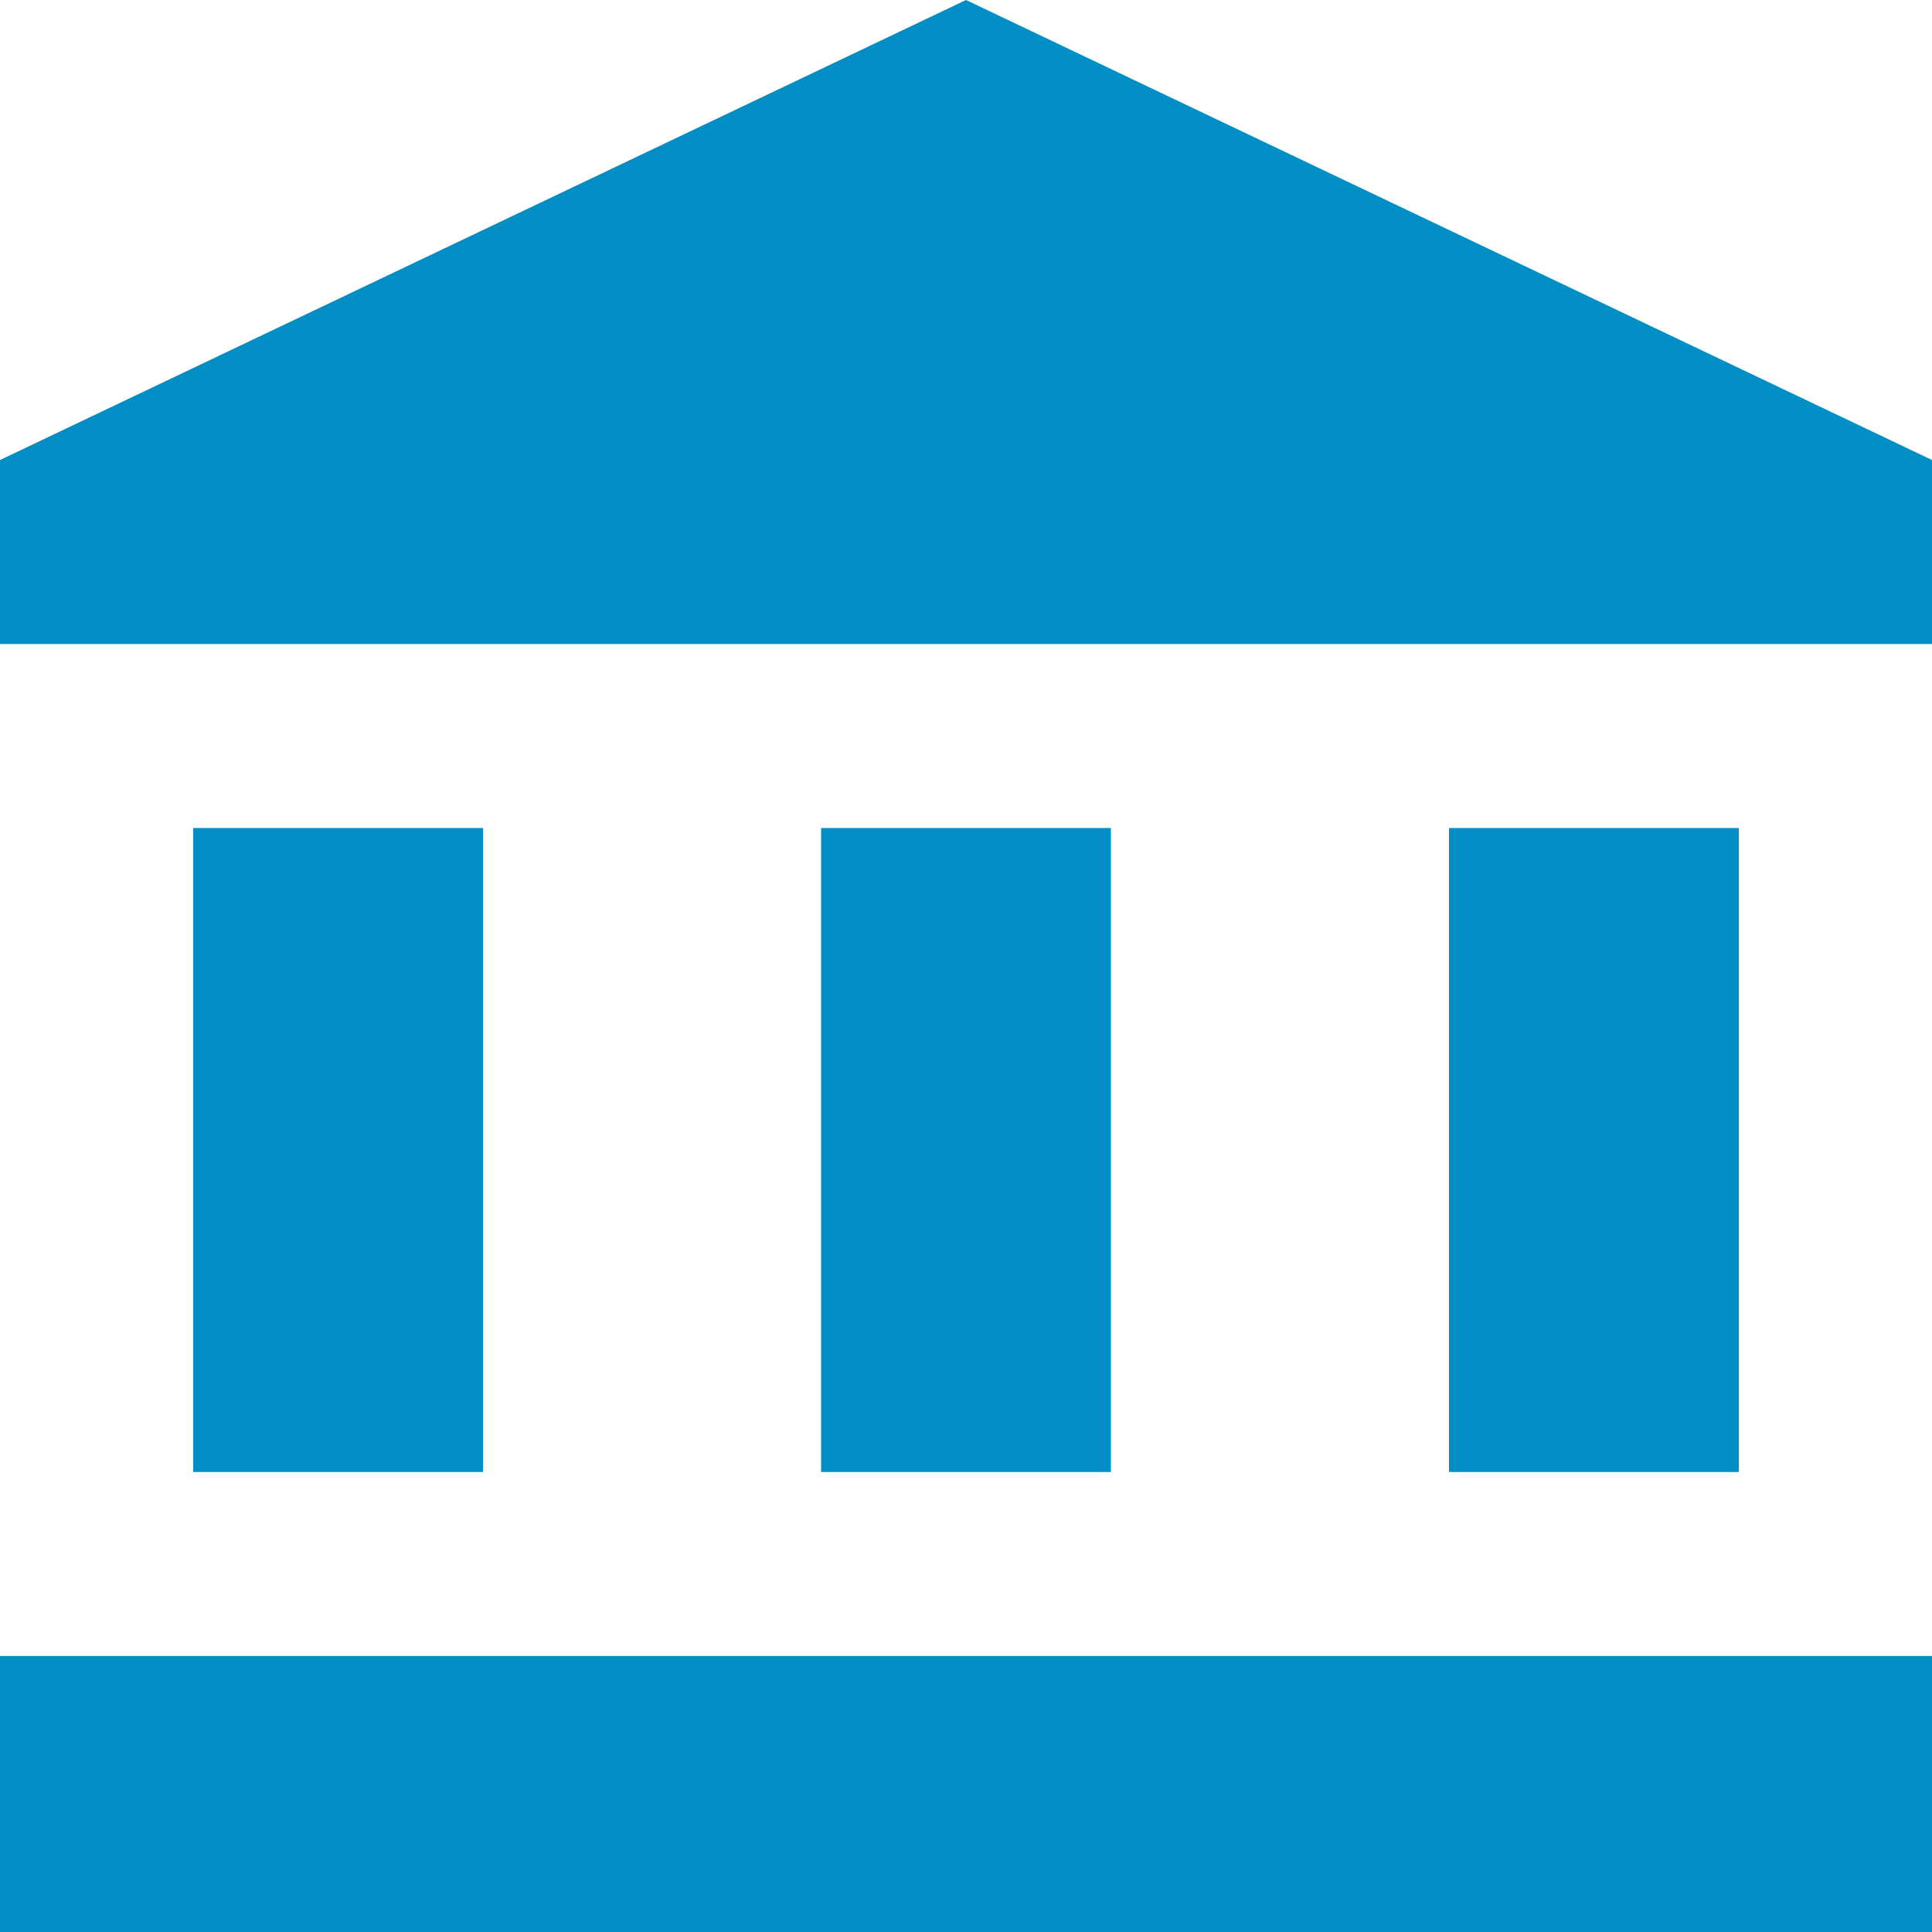
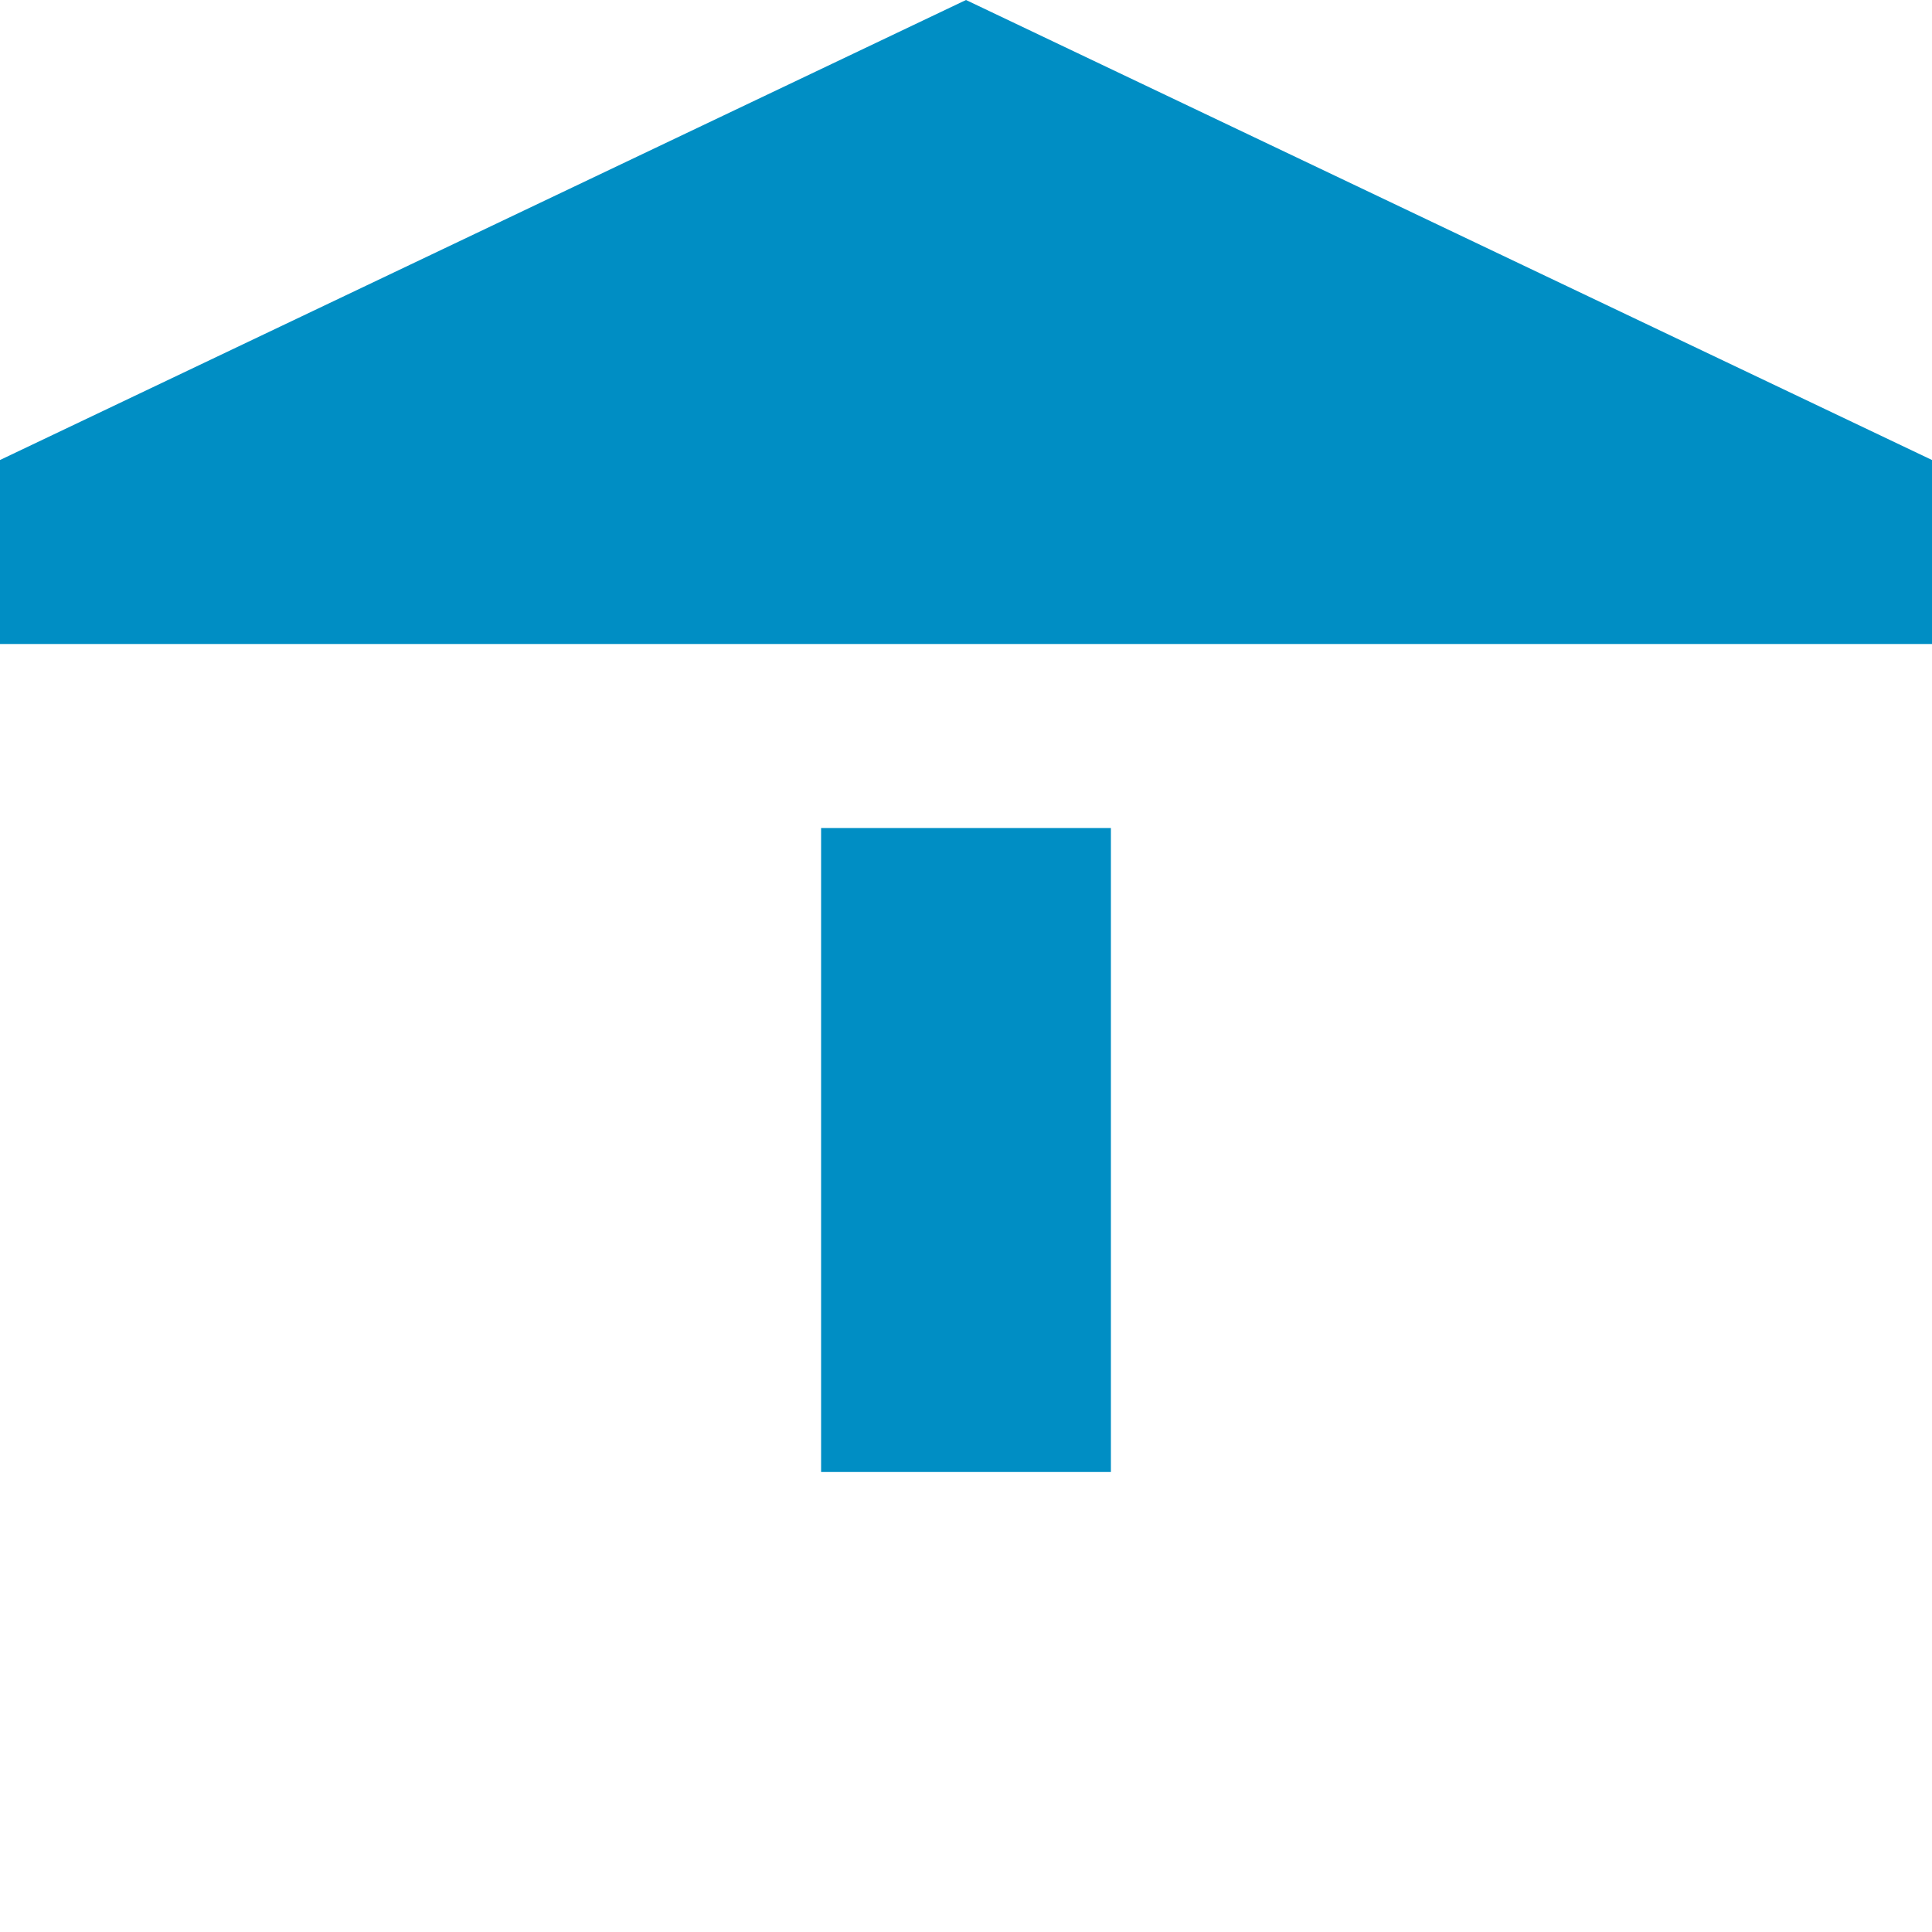
<svg xmlns="http://www.w3.org/2000/svg" fill="none" height="50" viewBox="0 0 50 50" width="50">
-   <path d="M12.5 21.429H5V38.095H12.5V21.429Z" fill="#008EC4" />
  <path d="M28.75 21.429H21.25V38.095H28.75V21.429Z" fill="#008EC4" />
-   <path d="M50 42.857H0V50H50V42.857Z" fill="#008EC4" />
-   <path d="M45 21.429H37.5V38.095H45V21.429Z" fill="#008EC4" />
+   <path d="M45 21.429H37.5V38.095V21.429Z" fill="#008EC4" />
  <path d="M25 0L0 11.905V16.667H50V11.905L25 0Z" fill="#008EC4" />
</svg>